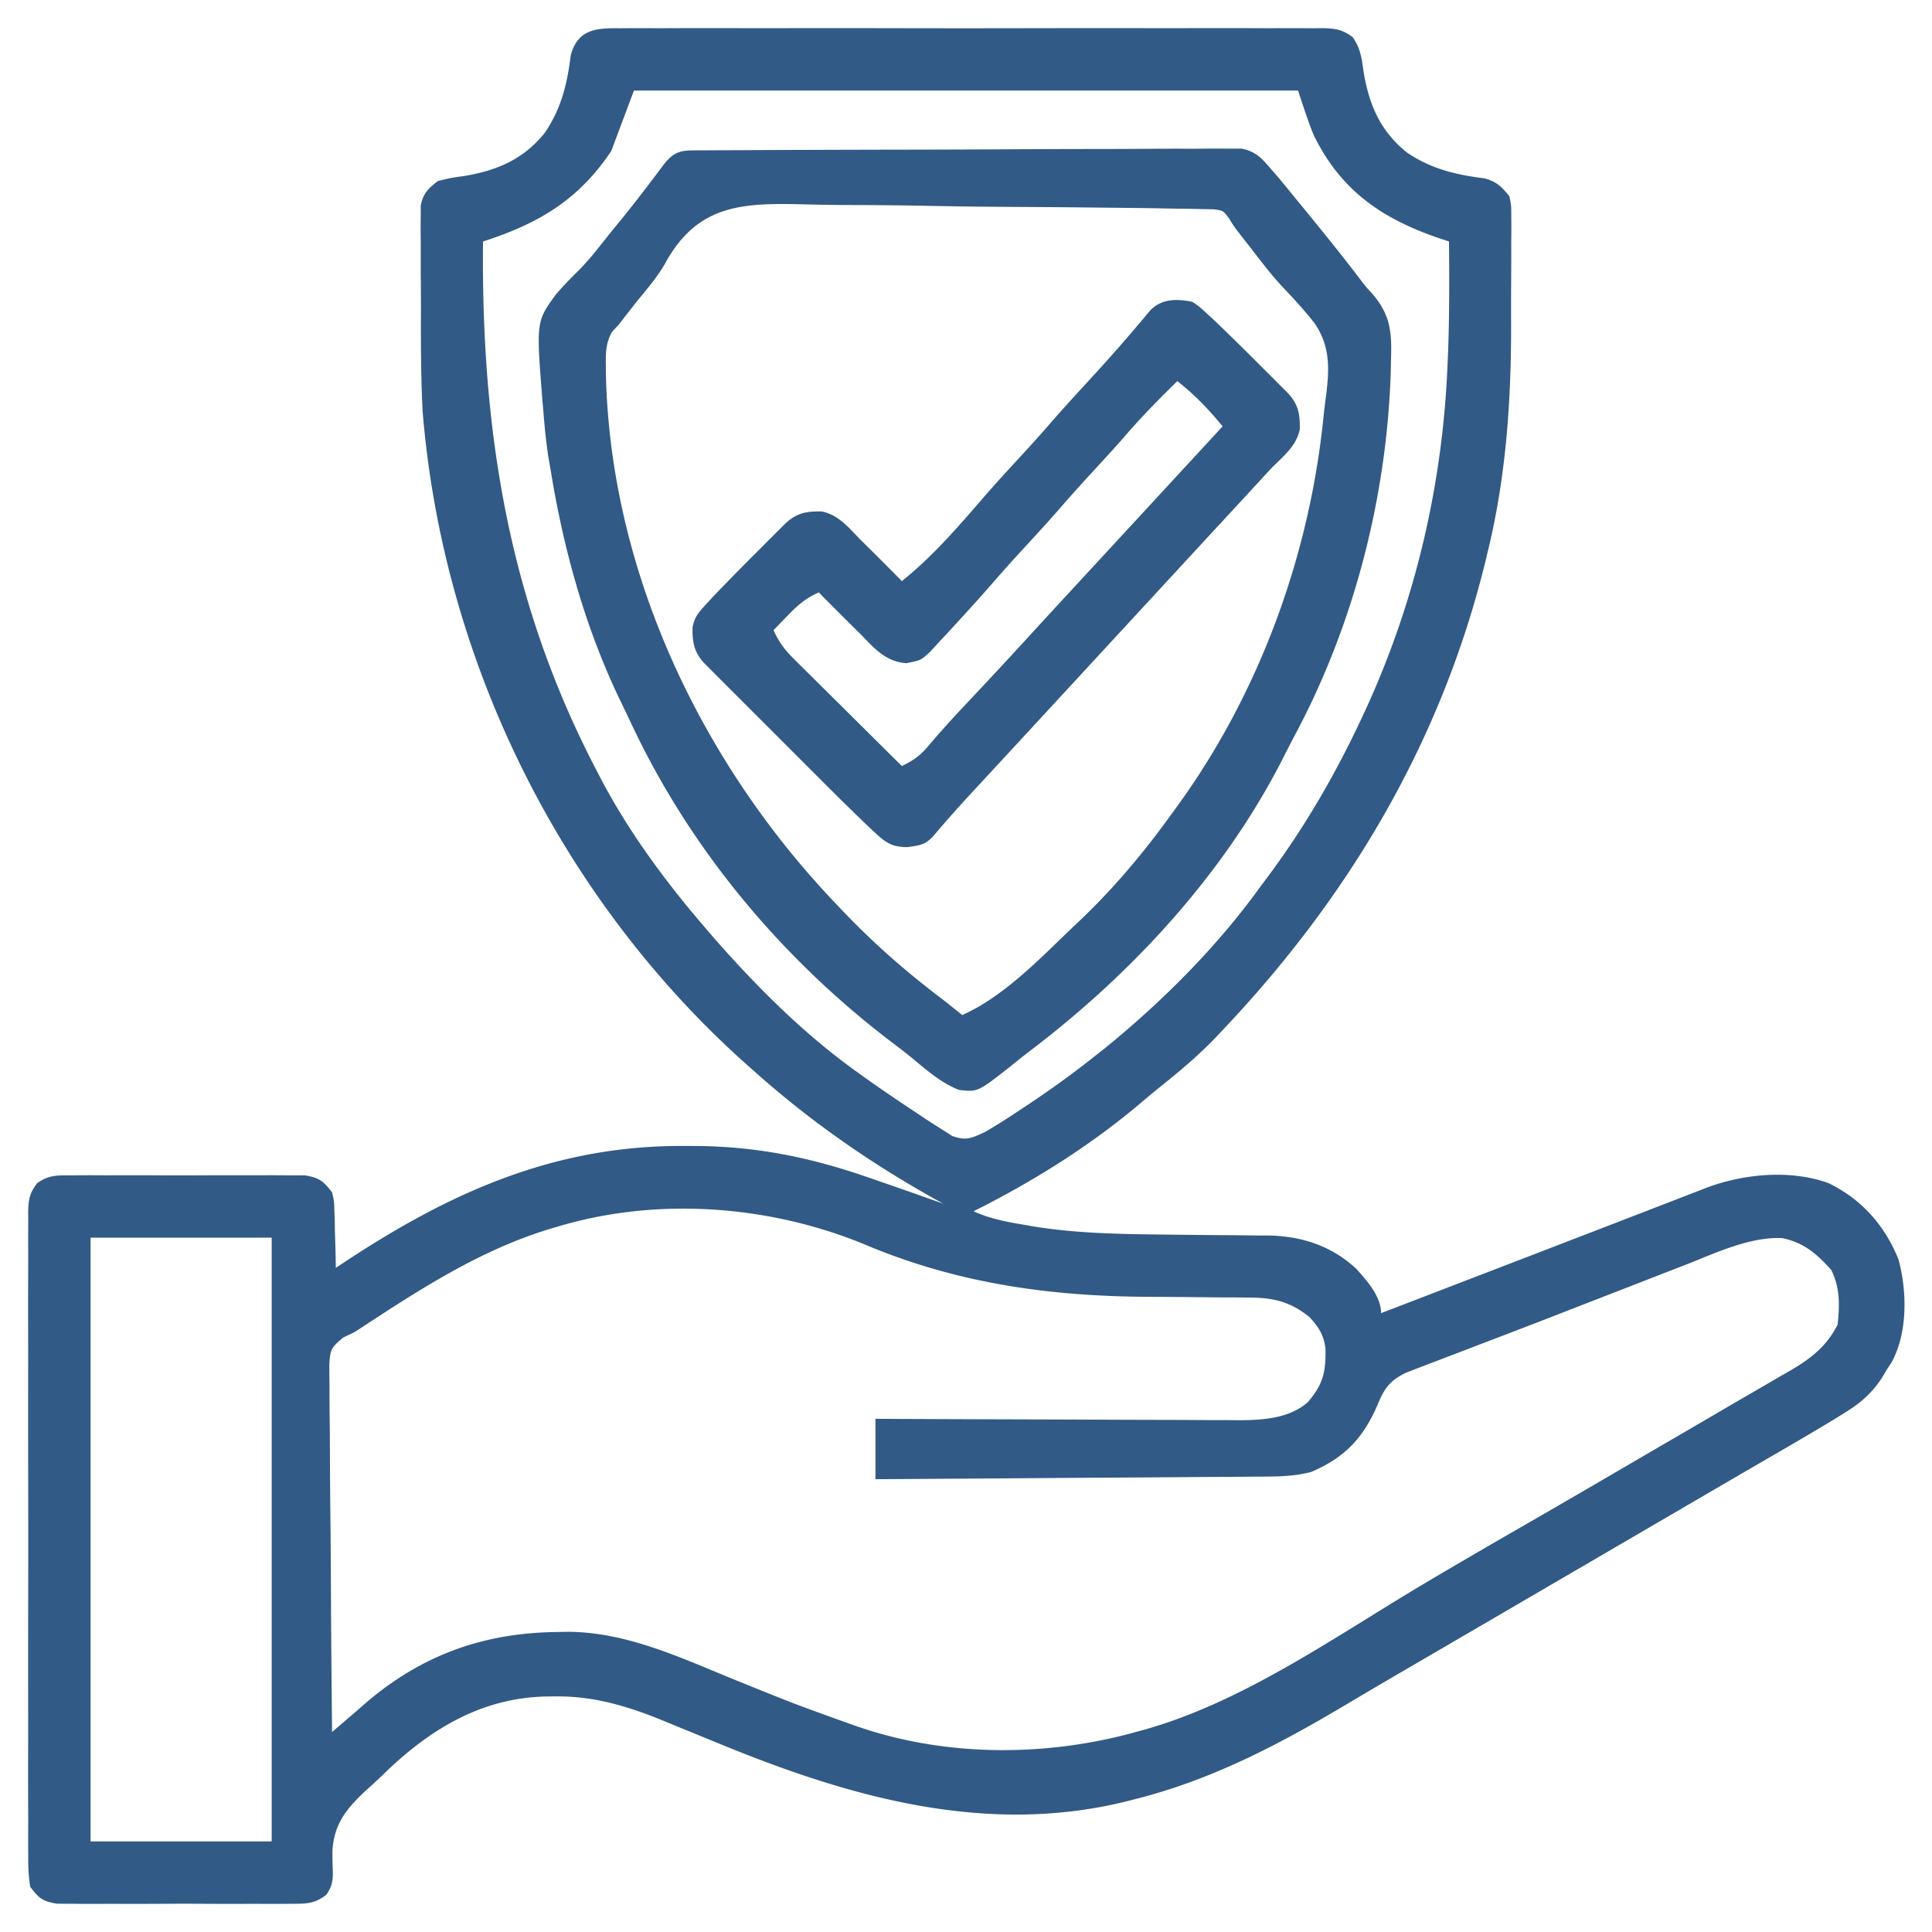
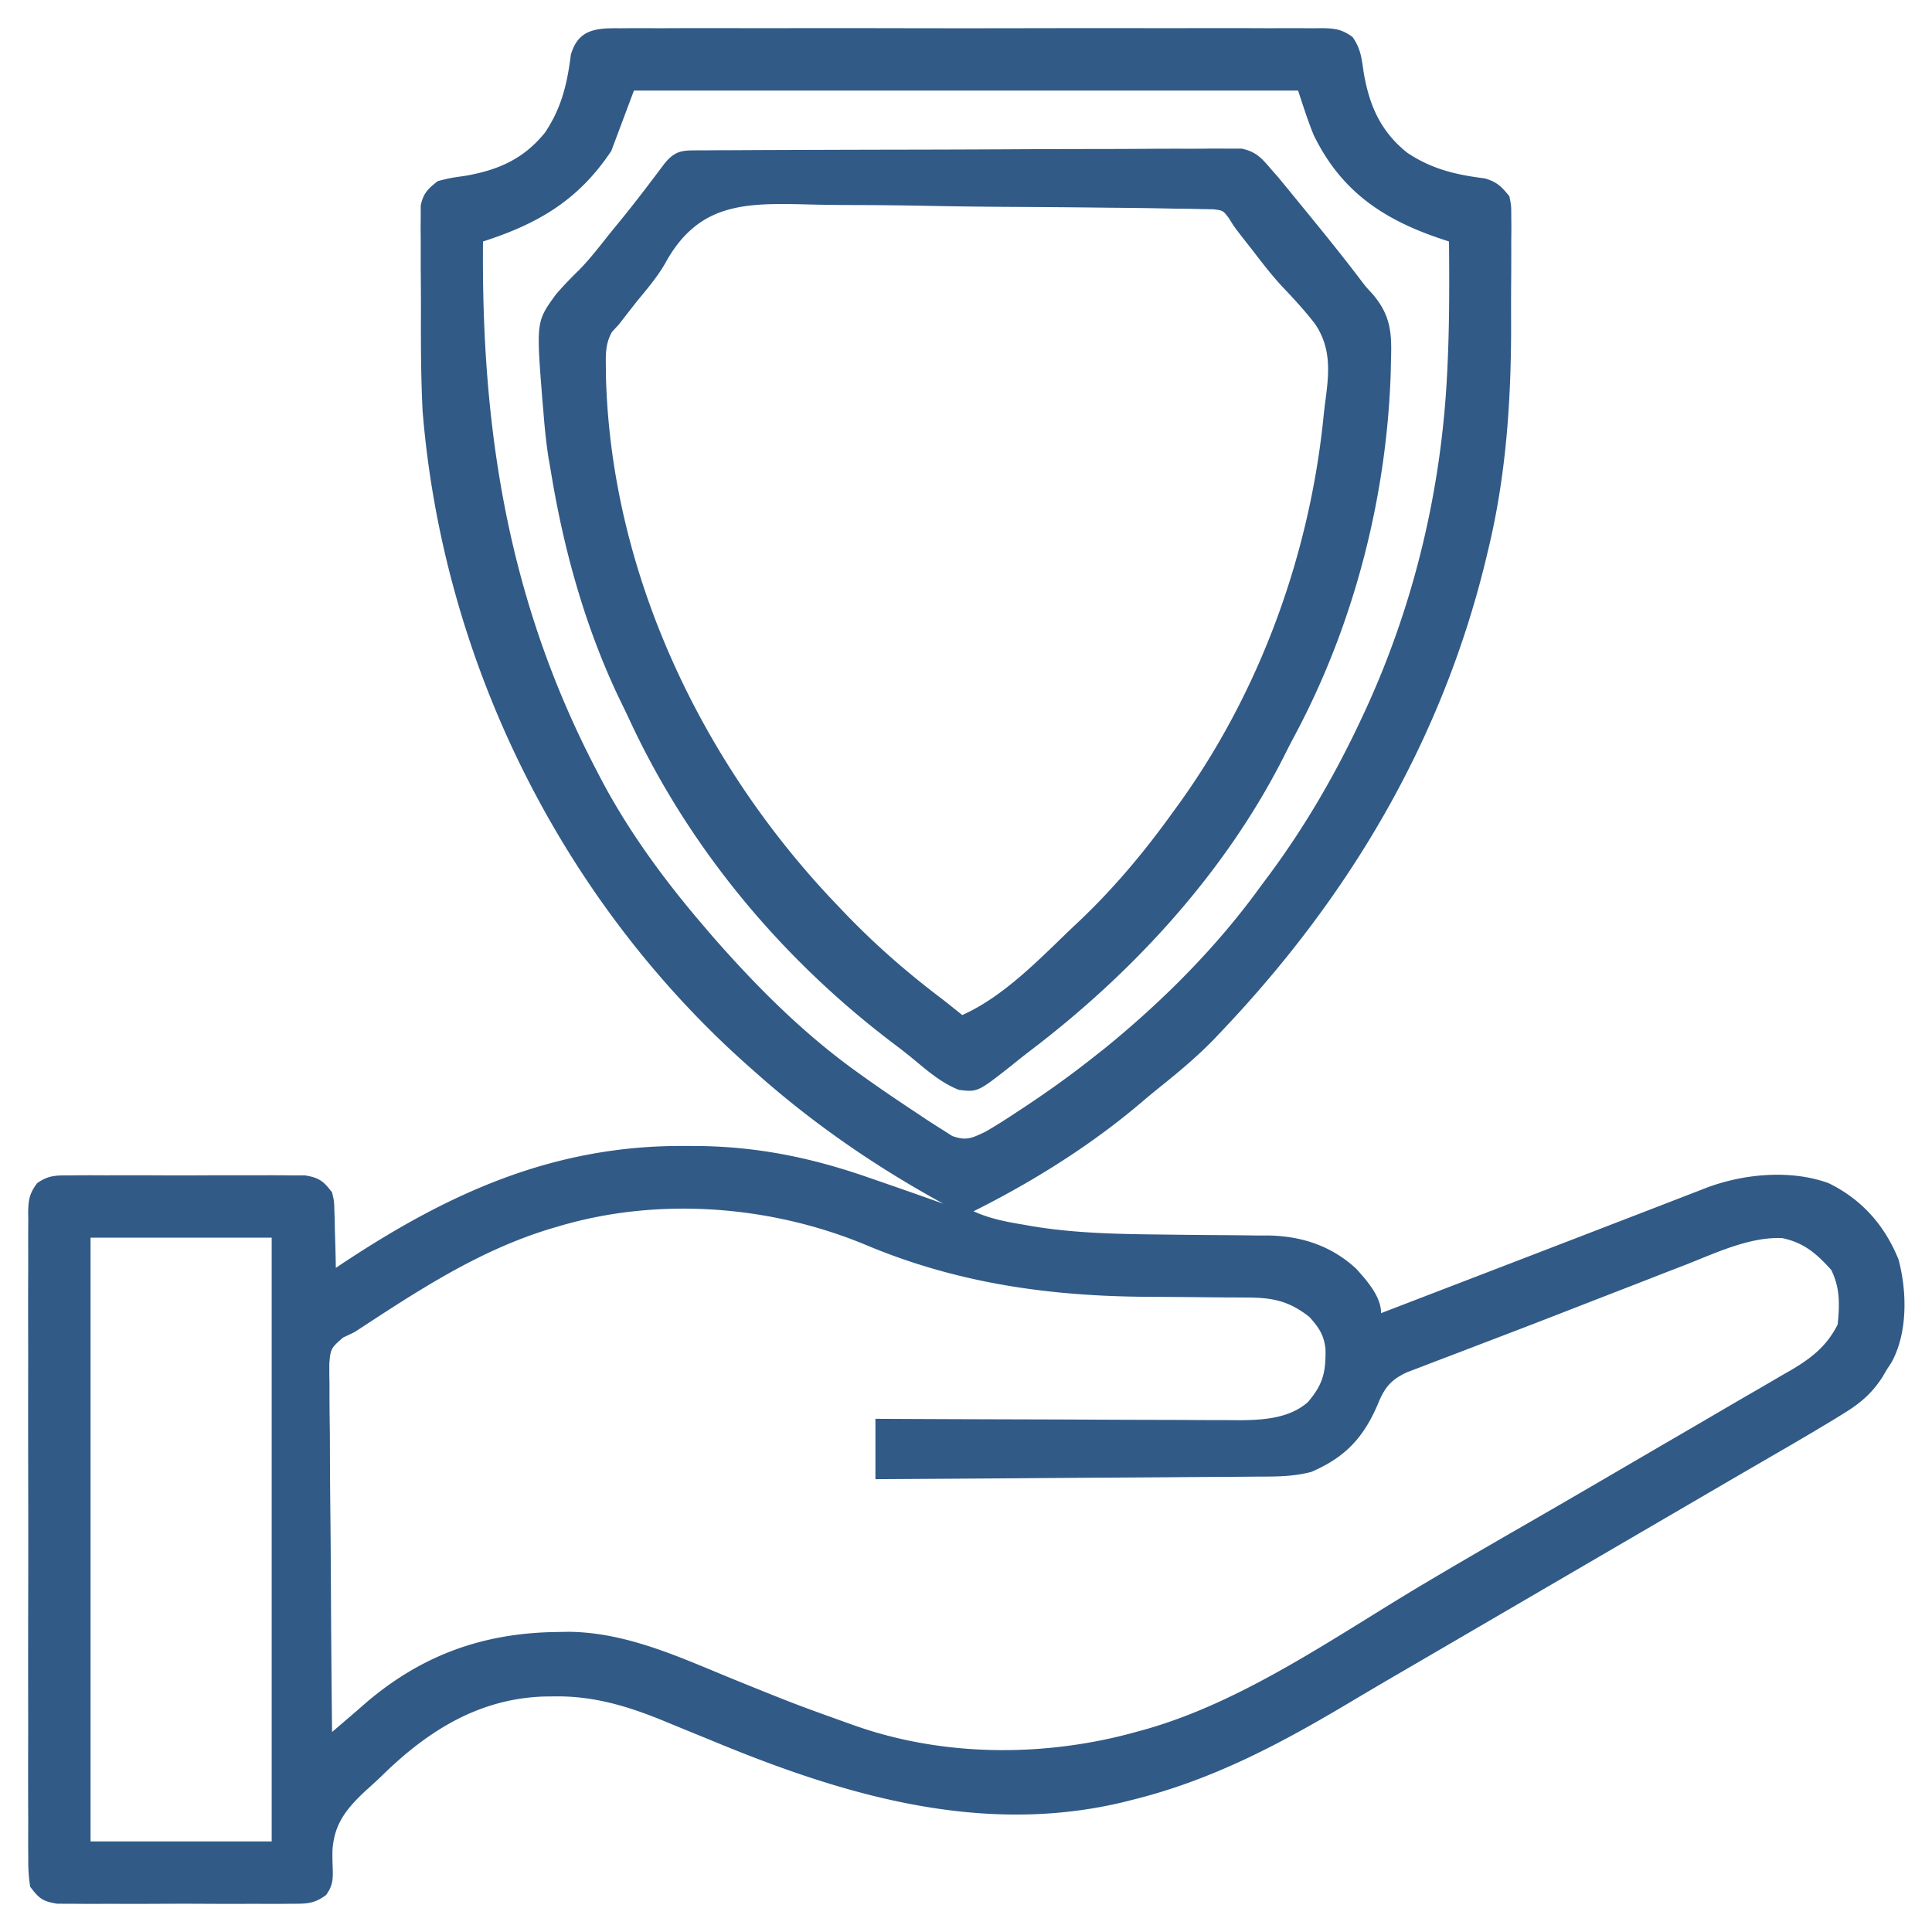
<svg xmlns="http://www.w3.org/2000/svg" width="512" height="512" fill="#315A86">
  <path d="M164.047 7.492l2.477-.019c2.742-.016 5.484-.003 8.226.01a2764.396 2764.396 0 0121.91-.02c5.582.01 11.164 0 16.746-.006 9.375-.007 18.75.002 28.125.022 10.845.021 21.69.014 32.535-.008a9076.7 9076.7 0 0127.914-.01c5.56.006 11.12.007 16.68-.006 5.227-.012 10.454-.004 15.68.02 1.92.005 3.841.003 5.762-.006 2.617-.01 5.234.003 7.851.023l2.315-.027c3.446.051 5.383.275 8.183 2.36 2.142 3.008 2.408 5.66 2.924 9.3 1.497 8.797 4.441 15.626 11.5 21.312 6.5 4.362 12.9 5.882 20.61 6.84 3.208.922 4.407 2.152 6.515 4.723.501 2.483.501 2.483.502 5.306l.028 3.222-.034 3.488.005 3.644c-.002 2.559-.014 5.118-.034 7.676-.029 3.83-.021 7.658-.008 11.488-.016 19.978-1.403 39.71-6.147 59.176l-.774 3.238C381.818 196.698 357.487 237.678 324 273l-2.156 2.285c-4.384 4.519-9.103 8.508-14.016 12.442a233.255 233.255 0 00-5.344 4.421C289.042 303.57 273.766 313.117 258 321c4.31 1.964 8.671 2.803 13.313 3.562l2.126.381c11.585 1.933 23.338 2.106 35.053 2.233l3.049.036c4.168.049 8.335.096 12.503.114 3.087.015 6.174.056 9.26.1l2.808-.006c8.883.165 16.762 2.743 23.349 8.861C362.293 339.444 366 343.593 366 348l1.712-.658a2172873.75 2172873.75 0 0128.956-11.136 21316.16 21316.16 0 0033.328-12.839l7.99-3.084c1.67-.645 3.34-1.29 5.01-1.937 2.302-.892 4.606-1.782 6.91-2.67l2.023-.787c9.895-3.806 22.525-5.045 32.696-1.327 8.802 4.318 14.819 11.155 18.484 20.165 2.306 8.472 2.476 19.57-1.863 27.363L500 363l-1.215 2.066c-2.687 4.106-5.637 6.685-9.8 9.266l-2.964 1.839a819.79 819.79 0 01-14.208 8.391l-6.356 3.692-3.248 1.883c-5.074 2.946-10.141 5.905-15.209 8.863l-6 3.5-3 1.75-57 33.25-3.001 1.751a6814.589 6814.589 0 01-5.988 3.488 1694.464 1694.464 0 00-15.187 8.937C338.514 462.559 320.776 471.87 300 477l-2.13.54c-37.344 9.004-73.56-1.551-107.933-15.728a2716.15 2716.15 0 00-8.886-3.638c-1.822-.741-3.64-1.489-5.457-2.244-9.335-3.807-18.333-6.495-28.469-6.368l-2.621.026c-17.351.454-31.056 9-43.181 20.888-1.516 1.467-3.077 2.872-4.645 4.284-4.935 4.678-8.112 8.596-8.574 15.591a79.575 79.575 0 00.051 4.221c.12 3.176.162 4.989-1.732 7.612-3.265 2.447-5.363 2.323-9.423 2.334l-2.11.02a508.72 508.72 0 01-6.89-.007l-4.797.012c-3.349.006-6.698-.003-10.047-.022-4.29-.022-8.58-.01-12.872.015-3.301.014-6.602.01-9.903 0-1.582-.003-3.164 0-4.746.01-2.212.01-4.423-.006-6.635-.028l-3.813-.01c-3.902-.622-4.83-1.378-7.187-4.508a43.655 43.655 0 01-.508-7.44l-.019-2.278c-.016-2.521-.003-5.042.01-7.563a2337.487 2337.487 0 01-.02-20.148c.01-5.134 0-10.267-.006-15.401-.007-8.622.002-17.244.022-25.865.021-9.973.014-19.945-.008-29.918-.018-8.557-.02-17.114-.01-25.671.006-5.113.007-10.226-.006-15.34-.012-4.806-.004-9.612.02-14.419.005-1.766.003-3.531-.006-5.297-.01-2.407.003-4.813.023-7.22l-.027-2.126c.054-3.326.343-5.06 2.368-7.747 3.092-2.236 5.375-2.075 9.167-2.085l2.11-.02a508.72 508.72 0 016.89.007l4.797-.012c3.349-.006 6.698.003 10.047.022 4.29.022 8.58.01 12.872-.015 3.301-.014 6.602-.01 9.903 0 1.582.003 3.164 0 4.746-.01 2.212-.01 4.423.006 6.635.028l3.813.01c3.746.597 4.926 1.52 7.187 4.508.546 2.29.546 2.29.61 4.766l.097 2.695.043 2.789.09 2.836c.07 2.305.123 4.608.16 6.914l1.686-1.126c28.284-18.768 56.046-31.347 90.564-31.187l3.83.015c15.87.198 29.996 3.113 44.92 8.298l2.642.91A1936.291 1936.291 0 01250 319l-1.458-.803C231.03 308.48 214.95 297.329 200 284l-1.603-1.416C148.707 238.515 117.39 175.159 112 109c-.442-8.644-.476-17.29-.446-25.944.009-3.872-.02-7.743-.052-11.615-.002-2.475-.001-4.95.002-7.425l-.034-3.488.028-3.222v-2.823c.66-3.262 1.921-4.442 4.502-6.483 3.32-.836 3.32-.836 7.125-1.375 8.797-1.497 15.626-4.441 21.313-11.5 4.361-6.5 5.881-12.9 6.84-20.61 1.923-6.694 6.564-7.095 12.769-7.023zM168 24l-6 16c-8.692 13.039-19.345 19.277-34 24-.474 49.91 6.668 95.24 30 140l1.12 2.166C166.63 220.49 176.45 233.773 187 246l1.957 2.293C200.452 261.413 212.81 273.813 227 284l1.965 1.413c4.616 3.293 9.3 6.469 14.035 9.587l1.777 1.192c1.6 1.064 3.224 2.093 4.848 3.12l2.727 1.739c3.687 1.321 5.12.6 8.648-1.051 2.785-1.577 5.458-3.295 8.125-5.063l2.272-1.492c6.4-4.239 12.588-8.67 18.603-13.445.964-.76 1.928-1.519 2.922-2.3 15.302-12.487 29.503-26.68 41.078-42.7.853-1.148 1.708-2.295 2.563-3.441C346.175 218.532 354.173 204.67 361 190l.996-2.138c13.007-28.377 20.175-58.958 21.567-90.112l.128-2.823c.429-10.308.407-20.612.309-30.927l-3.184-1.066c-14.869-5.156-25.616-12.658-32.675-27.149C346.563 31.932 345.317 27.95 344 24H168zm-20 301l-2.204.65C126.721 331.45 110.56 342.158 94 353l-3.111 1.487c-3.14 2.732-3.32 2.997-3.61 6.866-.018 1.822-.002 3.643.04 5.464l-.003 3.017c.004 3.29.051 6.579.098 9.87.011 2.28.02 4.561.026 6.843.023 6.004.082 12.007.148 18.011.061 6.126.089 12.253.119 18.38.064 12.02.167 24.041.293 36.062l3.354-2.872 1.886-1.615a561.477 561.477 0 004.104-3.568c14.794-12.489 30.925-18.204 50.218-18.445l3.08-.057c15.805.132 30.207 7.094 44.608 12.932 15.688 6.351 15.688 6.351 31.621 12.047l2.15.719c22.954 7.487 48.8 7.308 71.979.859l2.034-.551c26.394-7.366 50.578-24.596 73.953-38.513 8.774-5.22 17.6-10.34 26.45-15.43 10.219-5.877 20.4-11.815 30.578-17.763a5656.56 5656.56 0 019.118-5.31c4.997-2.904 9.986-5.82 14.973-8.743 2.885-1.685 5.778-3.355 8.671-5.026l5.41-3.164 2.484-1.418c5.364-3.166 9.477-6.377 12.329-12.082.524-5.256.665-9.645-1.688-14.438-3.856-4.273-7.165-7.209-12.968-8.446-8.575-.425-17.776 3.977-25.625 7.06l-3.155 1.218c-3.357 1.3-6.71 2.609-10.064 3.918a11491.794 11491.794 0 00-20.898 8.123c-5.964 2.321-11.939 4.612-17.918 6.893-2.477.948-4.952 1.898-7.428 2.847-1.537.588-3.074 1.174-4.613 1.757-2.104.798-4.204 1.605-6.303 2.416l-3.52 1.344c-4.4 2.041-5.98 4.205-7.757 8.62-3.822 8.812-8.65 13.928-17.529 17.75-4.862 1.29-9.486 1.246-14.496 1.257l-3.313.03c-3.604.031-7.207.048-10.81.065a8119.868 8119.868 0 01-25.229.175c-7.39.042-14.778.098-22.166.153-13.174.097-26.347.181-39.52.258v-16l3.888.02c12.108.061 24.217.106 36.325.135 6.225.016 12.45.037 18.674.071 6.011.033 12.022.05 18.032.059 2.29.005 4.58.016 6.87.032 3.214.022 6.428.025 9.642.024l2.85.032c6.305-.029 13.422-.43 18.346-4.825 4.05-4.75 4.729-7.943 4.65-14.009-.41-3.764-1.76-5.757-4.277-8.539-5.387-4.24-9.734-5.117-16.45-5.142l-3.243-.021-3.49-.013c-2.482-.023-4.963-.047-7.444-.072-3.878-.035-7.756-.064-11.635-.078-26.314-.11-50.85-3.502-75.238-13.737-25.344-10.56-55.13-12.796-81.5-4.937zm-124 3v160h48V328H24z" />
  <path d="M185.977 39.846l3.862-.026 4.262-.013 4.469-.025c4.9-.026 9.8-.041 14.7-.055l5.057-.017c7.01-.021 14.022-.04 21.033-.051 10.054-.016 20.107-.05 30.16-.107 7.066-.038 14.132-.058 21.198-.063 4.222-.004 8.443-.016 12.665-.048 3.972-.03 7.943-.037 11.915-.025 1.457 0 2.915-.008 4.372-.025 1.99-.023 3.981-.012 5.972.001l3.375-.01c3.938.816 5.41 2.609 7.983 5.618l1.678 1.906 1.486 1.809 1.695 2.059 1.766 2.164 1.852 2.259c5.157 6.313 10.312 12.642 15.225 19.148 1.31 1.712 1.31 1.712 2.92 3.436 4.868 5.643 5.255 10.232 5.003 17.532l-.064 3.288c-1.052 33.265-9.827 67.19-25.574 96.543a268.436 268.436 0 00-2.882 5.61c-15.604 30.737-40.107 57.283-67.455 77.98a229.228 229.228 0 00-4.697 3.73c-8.85 6.956-8.85 6.956-13.816 6.372-4.763-1.863-8.587-5.263-12.491-8.493a165.919 165.919 0 00-5.001-3.898c-29.621-22.447-54.003-51.68-69.71-85.443a432.016 432.016 0 00-2.92-6.084C155.02 166.008 149.374 145.626 146 125l-.68-3.91c-.607-4.025-1.012-8.034-1.32-12.09l-.254-2.898c-1.648-20.868-1.648-20.868 3.533-28.02 1.924-2.246 3.95-4.348 6.07-6.41 2.992-3.03 5.565-6.406 8.213-9.734 1.09-1.337 2.182-2.673 3.274-4.008 3.862-4.763 7.56-9.645 11.238-14.551 3.086-3.812 5.161-3.51 9.903-3.533zm-9.761 30.055c-2.07 3.572-4.724 6.67-7.341 9.849-1.637 2.074-3.255 4.162-4.875 6.25l-1.777 1.914c-1.833 3.127-1.71 6.186-1.66 9.711l.025 2.36C162.01 152.21 186.188 202.702 222 240l1.625 1.708c8.23 8.607 16.872 16.132 26.375 23.292a744.763 744.763 0 015 4c10.976-4.881 20.449-14.815 29-23l1.676-1.577c9.565-9.03 17.665-18.74 25.324-29.423l1.342-1.845c21.541-29.833 34.718-66.151 38.403-102.698.168-1.621.361-3.24.58-4.855.949-7.243 1.396-13.524-2.845-19.786-2.692-3.492-5.654-6.701-8.696-9.89-2.84-3.067-5.364-6.363-7.909-9.676l-2.633-3.36C327 60 327 60 325.7 57.857c-1.573-2.076-1.573-2.076-4.157-2.393l-2.98-.052-3.423-.086-3.759-.033-3.957-.08c-4.337-.084-8.673-.125-13.01-.165l-4.49-.05a3462.82 3462.82 0 00-21.113-.166c-8.102-.039-16.2-.144-24.3-.306-6.274-.121-12.547-.18-18.821-.193-3.742-.01-7.48-.045-11.22-.146-16.975-.436-29.414-.563-38.254 15.715z" />
-   <path d="M316 80c1.828 1.235 1.828 1.235 3.652 2.918l2.096 1.925a714.42 714.42 0 0112.19 11.97l2.61 2.6a329648958.059 329648958.059 0 014.721 4.727c2.793 3.001 3.272 5.554 3.184 9.669-.915 4.423-4.36 7.093-7.453 10.191a1140.717 1140.717 0 00-4.175 4.534 1007.58 1007.58 0 01-4.65 5.04c-3.063 3.304-6.12 6.614-9.175 9.926l-3 3.25-1.5 1.625-42.001 45.501-2.988 3.238a4503.94 4503.94 0 01-7.687 8.312l-3.136 3.387-1.518 1.637a336.596 336.596 0 00-9.865 11.16c-2.22 2.366-3.627 2.434-6.93 2.89-3.685-.063-5.323-.923-8.014-3.405l-2.105-1.935a765.716 765.716 0 01-12.408-12.18l-2.851-2.847a5354.428 5354.428 0 01-5.917-5.923c-2.528-2.533-5.06-5.062-7.593-7.589a5220.732 5220.732 0 01-5.86-5.86 4002.382 4002.382 0 00-4.163-4.158l-2.53-2.54-2.235-2.237c-2.776-2.984-3.23-5.553-3.163-9.637.571-2.694 1.521-3.824 3.382-5.841l1.925-2.096a714.42 714.42 0 0111.97-12.19l2.6-2.61a329648958.059 329648958.059 0 014.727-4.721c3-2.79 5.549-3.27 9.66-3.188 4.44.922 7.135 4.311 10.2 7.457.981.973 1.965 1.944 2.95 2.914A816.002 816.002 0 01239 154c8.695-6.956 15.854-15.485 23.125-23.875 2.894-3.28 5.866-6.486 8.828-9.703A386.736 386.736 0 00278.5 112c2.938-3.39 5.961-6.7 9-10 4.83-5.25 9.597-10.546 14.188-16.008l1.625-1.93 1.425-1.714c3.02-3.226 7.166-3.215 11.262-2.348zm-4 21c-4.874 4.774-9.611 9.592-14.055 14.77-2.432 2.789-4.937 5.51-7.445 8.23-3.04 3.3-6.062 6.61-9 10-3.407 3.93-6.93 7.752-10.453 11.578A386.736 386.736 0 00263.5 154c-2.99 3.444-6.047 6.822-9.125 10.188l-1.38 1.513A614.978 614.978 0 01249 170l-2.598 2.816C244 175 244 175 240.188 175.75c-5.523-.402-8.494-3.96-12.188-7.75-.981-.973-1.965-1.944-2.95-2.914A816.002 816.002 0 01217 157c-3.452 1.477-5.65 3.438-8.25 6.125l-2.14 2.195L205 167c1.346 3 2.835 5.08 5.165 7.392l1.94 1.94 2.09 2.059 2.144 2.135a3014.41 3014.41 0 006.786 6.724l4.598 4.57c3.754 3.732 7.513 7.458 11.277 11.18 3.192-1.508 5.035-2.91 7.297-5.64 3.526-4.165 7.205-8.146 10.953-12.11a1571.792 1571.792 0 0016.078-17.328c2.86-3.128 5.733-6.246 8.61-9.36l1.512-1.637 3.034-3.284L294 145.5l3-3.25 1.5-1.625L324 113c-3.678-4.526-7.41-8.394-12-12z" />
</svg>